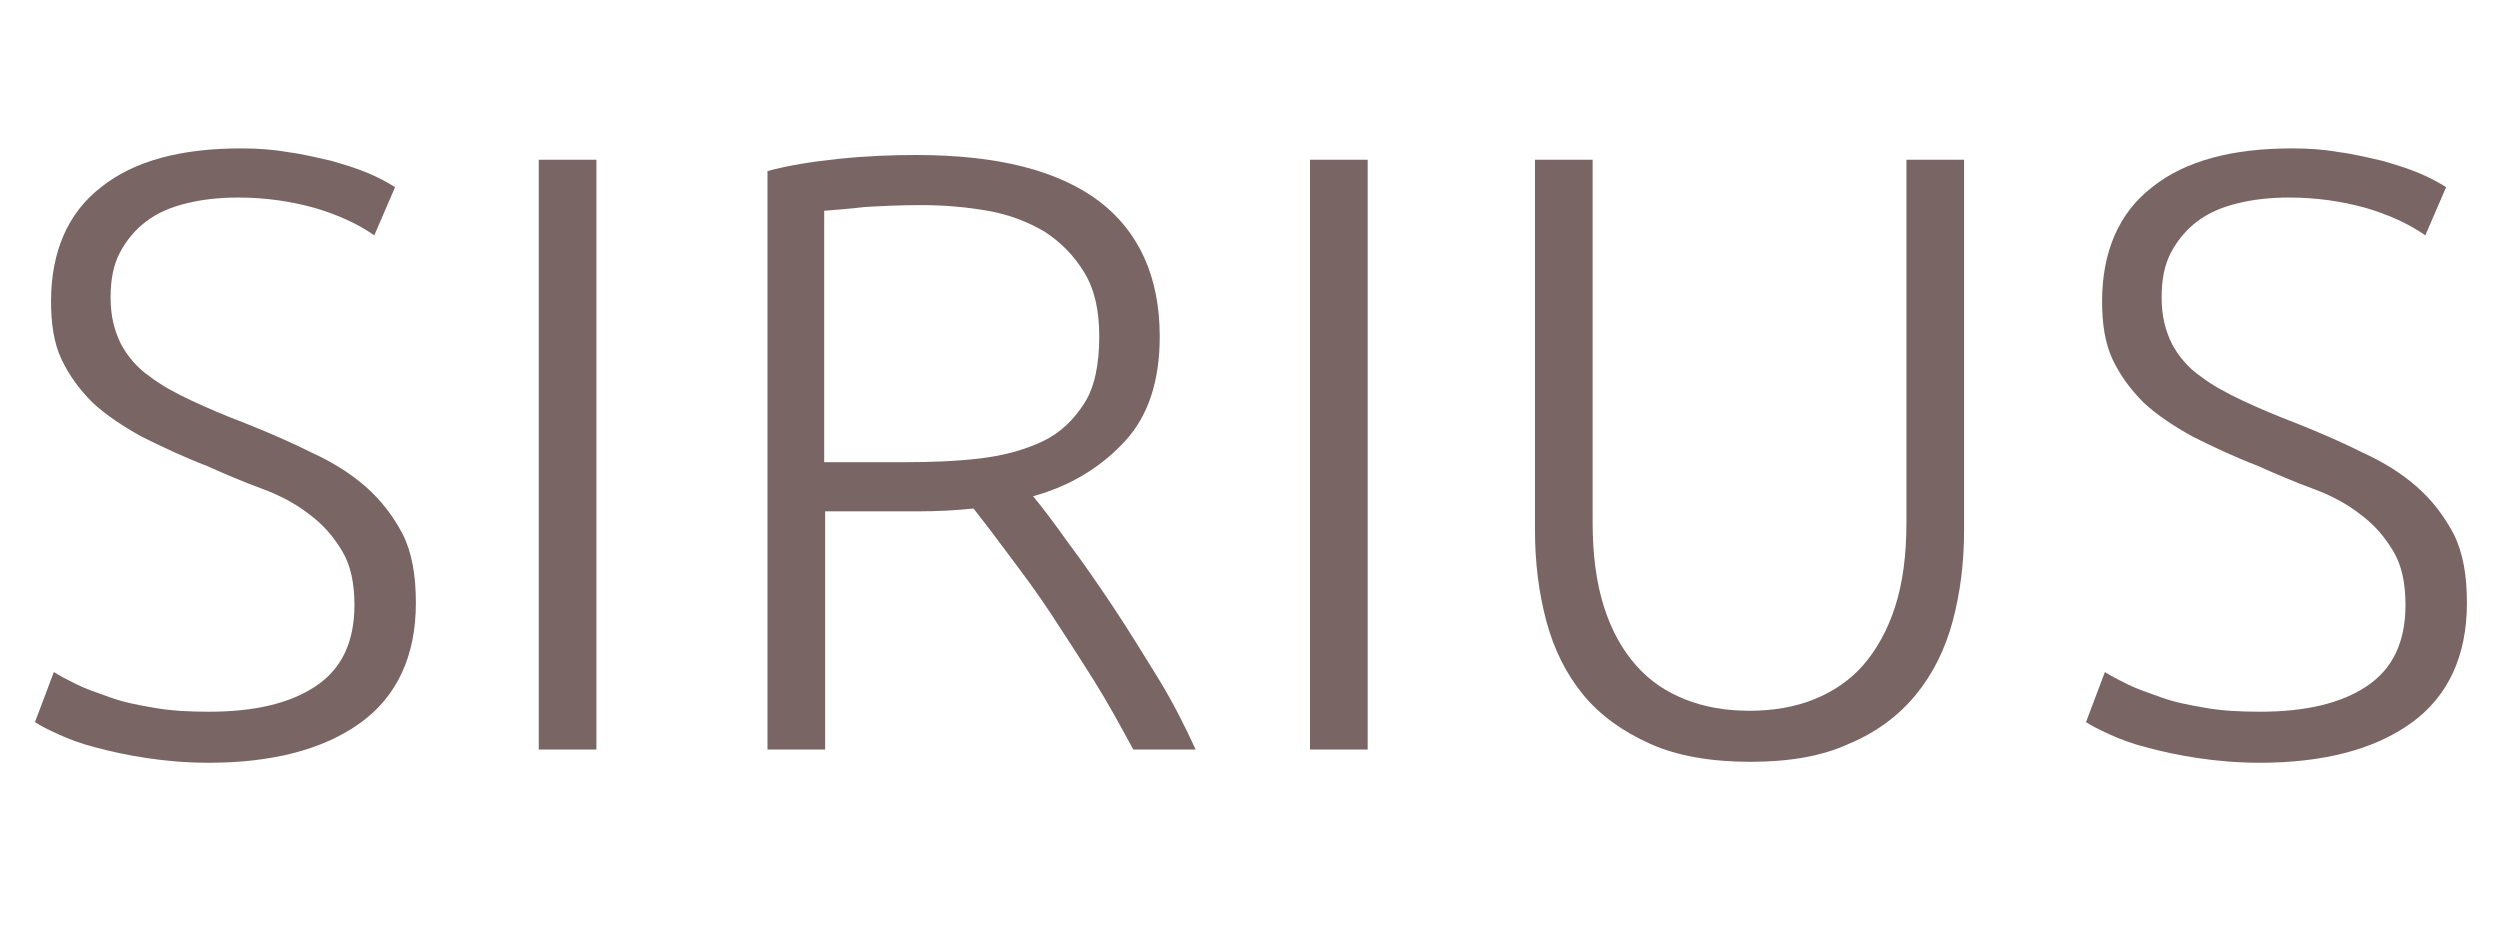
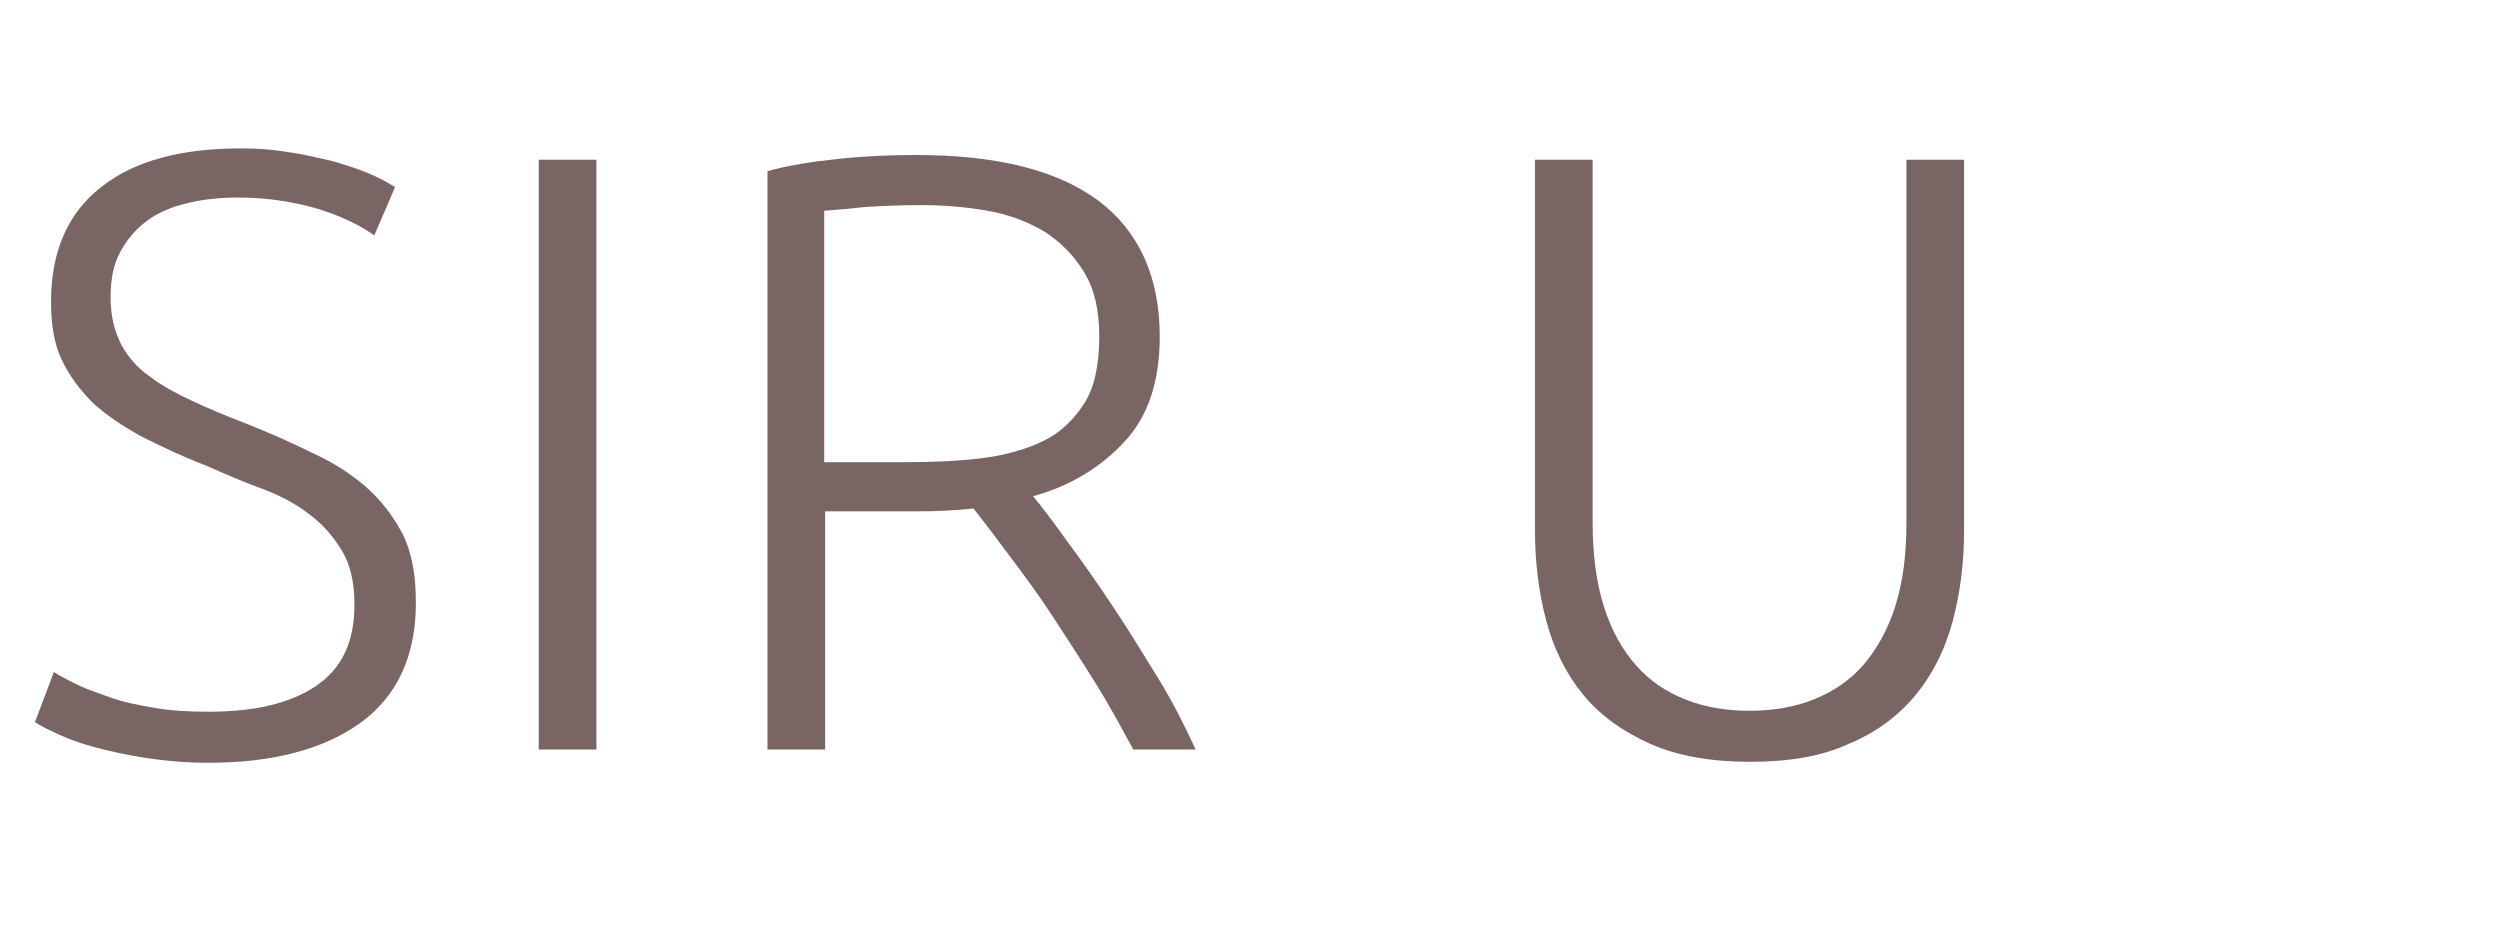
<svg xmlns="http://www.w3.org/2000/svg" version="1.1" id="Livello_1" x="0px" y="0px" viewBox="0 0 264.5 100" style="enable-background:new 0 0 264.5 100;" xml:space="preserve">
  <style type="text/css">
	.st0{fill:#7A6565;}
</style>
  <g>
    <path class="st0" d="M22.1,75.3c4.9,0,8.6-0.9,11.3-2.7c2.7-1.8,4.1-4.6,4.1-8.6c0-2.3-0.4-4.2-1.3-5.7c-0.9-1.5-2-2.8-3.5-3.9   c-1.4-1.1-3.1-2-5-2.7c-1.9-0.7-3.8-1.5-5.8-2.4c-2.6-1-4.9-2.1-6.9-3.1c-2-1.1-3.8-2.3-5.2-3.6c-1.4-1.4-2.5-2.9-3.3-4.6   c-0.8-1.7-1.1-3.8-1.1-6.1c0-5.3,1.8-9.4,5.3-12.1c3.5-2.8,8.5-4.1,14.8-4.1c1.7,0,3.3,0.1,5,0.4c1.6,0.2,3.1,0.6,4.5,0.9   c1.4,0.4,2.7,0.8,3.9,1.3c1.2,0.5,2.1,1,2.9,1.5l-2.2,5.1c-1.7-1.2-3.9-2.2-6.3-2.9c-2.5-0.7-5.2-1.1-8.1-1.1c-2,0-3.8,0.2-5.4,0.6   c-1.7,0.4-3.1,1-4.3,1.9c-1.2,0.9-2.1,2-2.8,3.3c-0.7,1.3-1,2.9-1,4.8c0,1.9,0.4,3.5,1.1,4.9c0.7,1.3,1.7,2.5,3,3.4   c1.3,1,2.8,1.8,4.5,2.6c1.7,0.8,3.6,1.6,5.7,2.4c2.5,1,4.8,2,7,3.1c2.2,1,4.1,2.2,5.7,3.6c1.6,1.4,2.9,3.1,3.9,5   c1,2,1.4,4.4,1.4,7.3c0,5.6-2,9.9-5.9,12.7s-9.3,4.2-16,4.2c-2.4,0-4.6-0.2-6.6-0.5c-2-0.3-3.8-0.7-5.3-1.1c-1.6-0.4-2.9-0.9-4-1.4   c-1.1-0.5-1.9-0.9-2.5-1.3l2-5.3c0.6,0.4,1.4,0.8,2.4,1.3c1,0.5,2.2,0.9,3.6,1.4c1.4,0.5,2.9,0.8,4.7,1.1   C18.1,75.2,20,75.3,22.1,75.3z" />
    <path class="st0" d="M57,16.9h6.1v62.4H57V16.9z" />
    <path class="st0" d="M122.7,35.6c0,4.7-1.2,8.4-3.7,11.1c-2.5,2.7-5.7,4.7-9.7,5.8c1,1.2,2.2,2.8,3.7,4.9c1.5,2,3.1,4.3,4.7,6.7   c1.6,2.4,3.2,5,4.8,7.6c1.6,2.6,2.9,5.2,4,7.6h-6.6c-1.3-2.4-2.6-4.8-4.1-7.2c-1.5-2.4-3-4.7-4.5-7s-3-4.3-4.5-6.3   c-1.4-1.9-2.7-3.6-3.8-5c-1.9,0.2-3.8,0.3-5.8,0.3H87.3v25.2h-6.1V18.1c2.2-0.6,4.7-1,7.6-1.3c2.9-0.3,5.6-0.4,8.1-0.4   c8.6,0,15,1.6,19.4,4.9C120.5,24.5,122.7,29.3,122.7,35.6z M97.5,21.7c-2.3,0-4.3,0.1-6,0.2c-1.7,0.2-3.1,0.3-4.3,0.4v26.6h8.5   c2.8,0,5.5-0.1,8-0.4c2.5-0.3,4.7-0.9,6.6-1.8c1.9-0.9,3.3-2.3,4.4-4s1.6-4.1,1.6-7.1c0-2.8-0.5-5-1.6-6.8s-2.5-3.2-4.2-4.3   c-1.7-1-3.7-1.8-6-2.2C102.2,21.9,99.9,21.7,97.5,21.7z" />
-     <path class="st0" d="M138.6,16.9h6.1v62.4h-6.1V16.9z" />
    <path class="st0" d="M185.2,80.6c-4.1,0-7.7-0.6-10.6-1.9c-2.9-1.3-5.3-3-7.1-5.2s-3.1-4.8-3.9-7.8c-0.8-3-1.2-6.2-1.2-9.6V16.9   h6.1v38.4c0,3.4,0.4,6.4,1.2,8.9c0.8,2.5,1.9,4.5,3.4,6.2s3.2,2.8,5.2,3.6c2,0.8,4.3,1.2,6.8,1.2c2.5,0,4.8-0.4,6.8-1.2   c2-0.8,3.8-2,5.2-3.6c1.4-1.6,2.6-3.7,3.4-6.2c0.8-2.5,1.2-5.4,1.2-8.9V16.9h6.1v39.2c0,3.4-0.4,6.6-1.2,9.6   c-0.8,3-2.1,5.6-3.9,7.8s-4.2,4-7.1,5.2C192.8,80,189.3,80.6,185.2,80.6z" />
-     <path class="st0" d="M239.1,75.3c4.9,0,8.6-0.9,11.3-2.7c2.7-1.8,4.1-4.6,4.1-8.6c0-2.3-0.4-4.2-1.3-5.7c-0.9-1.5-2-2.8-3.5-3.9   c-1.4-1.1-3.1-2-5-2.7c-1.9-0.7-3.8-1.5-5.8-2.4c-2.6-1-4.9-2.1-6.9-3.1c-2-1.1-3.8-2.3-5.2-3.6c-1.4-1.4-2.5-2.9-3.3-4.6   c-0.8-1.7-1.1-3.8-1.1-6.1c0-5.3,1.8-9.4,5.3-12.1c3.5-2.8,8.5-4.1,14.8-4.1c1.7,0,3.3,0.1,5,0.4c1.6,0.2,3.1,0.6,4.5,0.9   c1.4,0.4,2.7,0.8,3.9,1.3c1.2,0.5,2.1,1,2.9,1.5l-2.2,5.1c-1.7-1.2-3.9-2.2-6.3-2.9c-2.5-0.7-5.2-1.1-8.1-1.1c-2,0-3.8,0.2-5.4,0.6   c-1.7,0.4-3.1,1-4.3,1.9c-1.2,0.9-2.1,2-2.8,3.3c-0.7,1.3-1,2.9-1,4.8c0,1.9,0.4,3.5,1.1,4.9c0.7,1.3,1.7,2.5,3,3.4   c1.3,1,2.8,1.8,4.5,2.6c1.7,0.8,3.6,1.6,5.7,2.4c2.5,1,4.8,2,7,3.1c2.2,1,4.1,2.2,5.7,3.6c1.6,1.4,2.9,3.1,3.9,5   c1,2,1.4,4.4,1.4,7.3c0,5.6-2,9.9-5.9,12.7s-9.3,4.2-16,4.2c-2.4,0-4.6-0.2-6.6-0.5c-2-0.3-3.8-0.7-5.3-1.1c-1.6-0.4-2.9-0.9-4-1.4   c-1.1-0.5-1.9-0.9-2.5-1.3l2-5.3c0.6,0.4,1.4,0.8,2.4,1.3c1,0.5,2.2,0.9,3.6,1.4c1.4,0.5,2.9,0.8,4.7,1.1   C235.1,75.2,237,75.3,239.1,75.3z" />
  </g>
</svg>